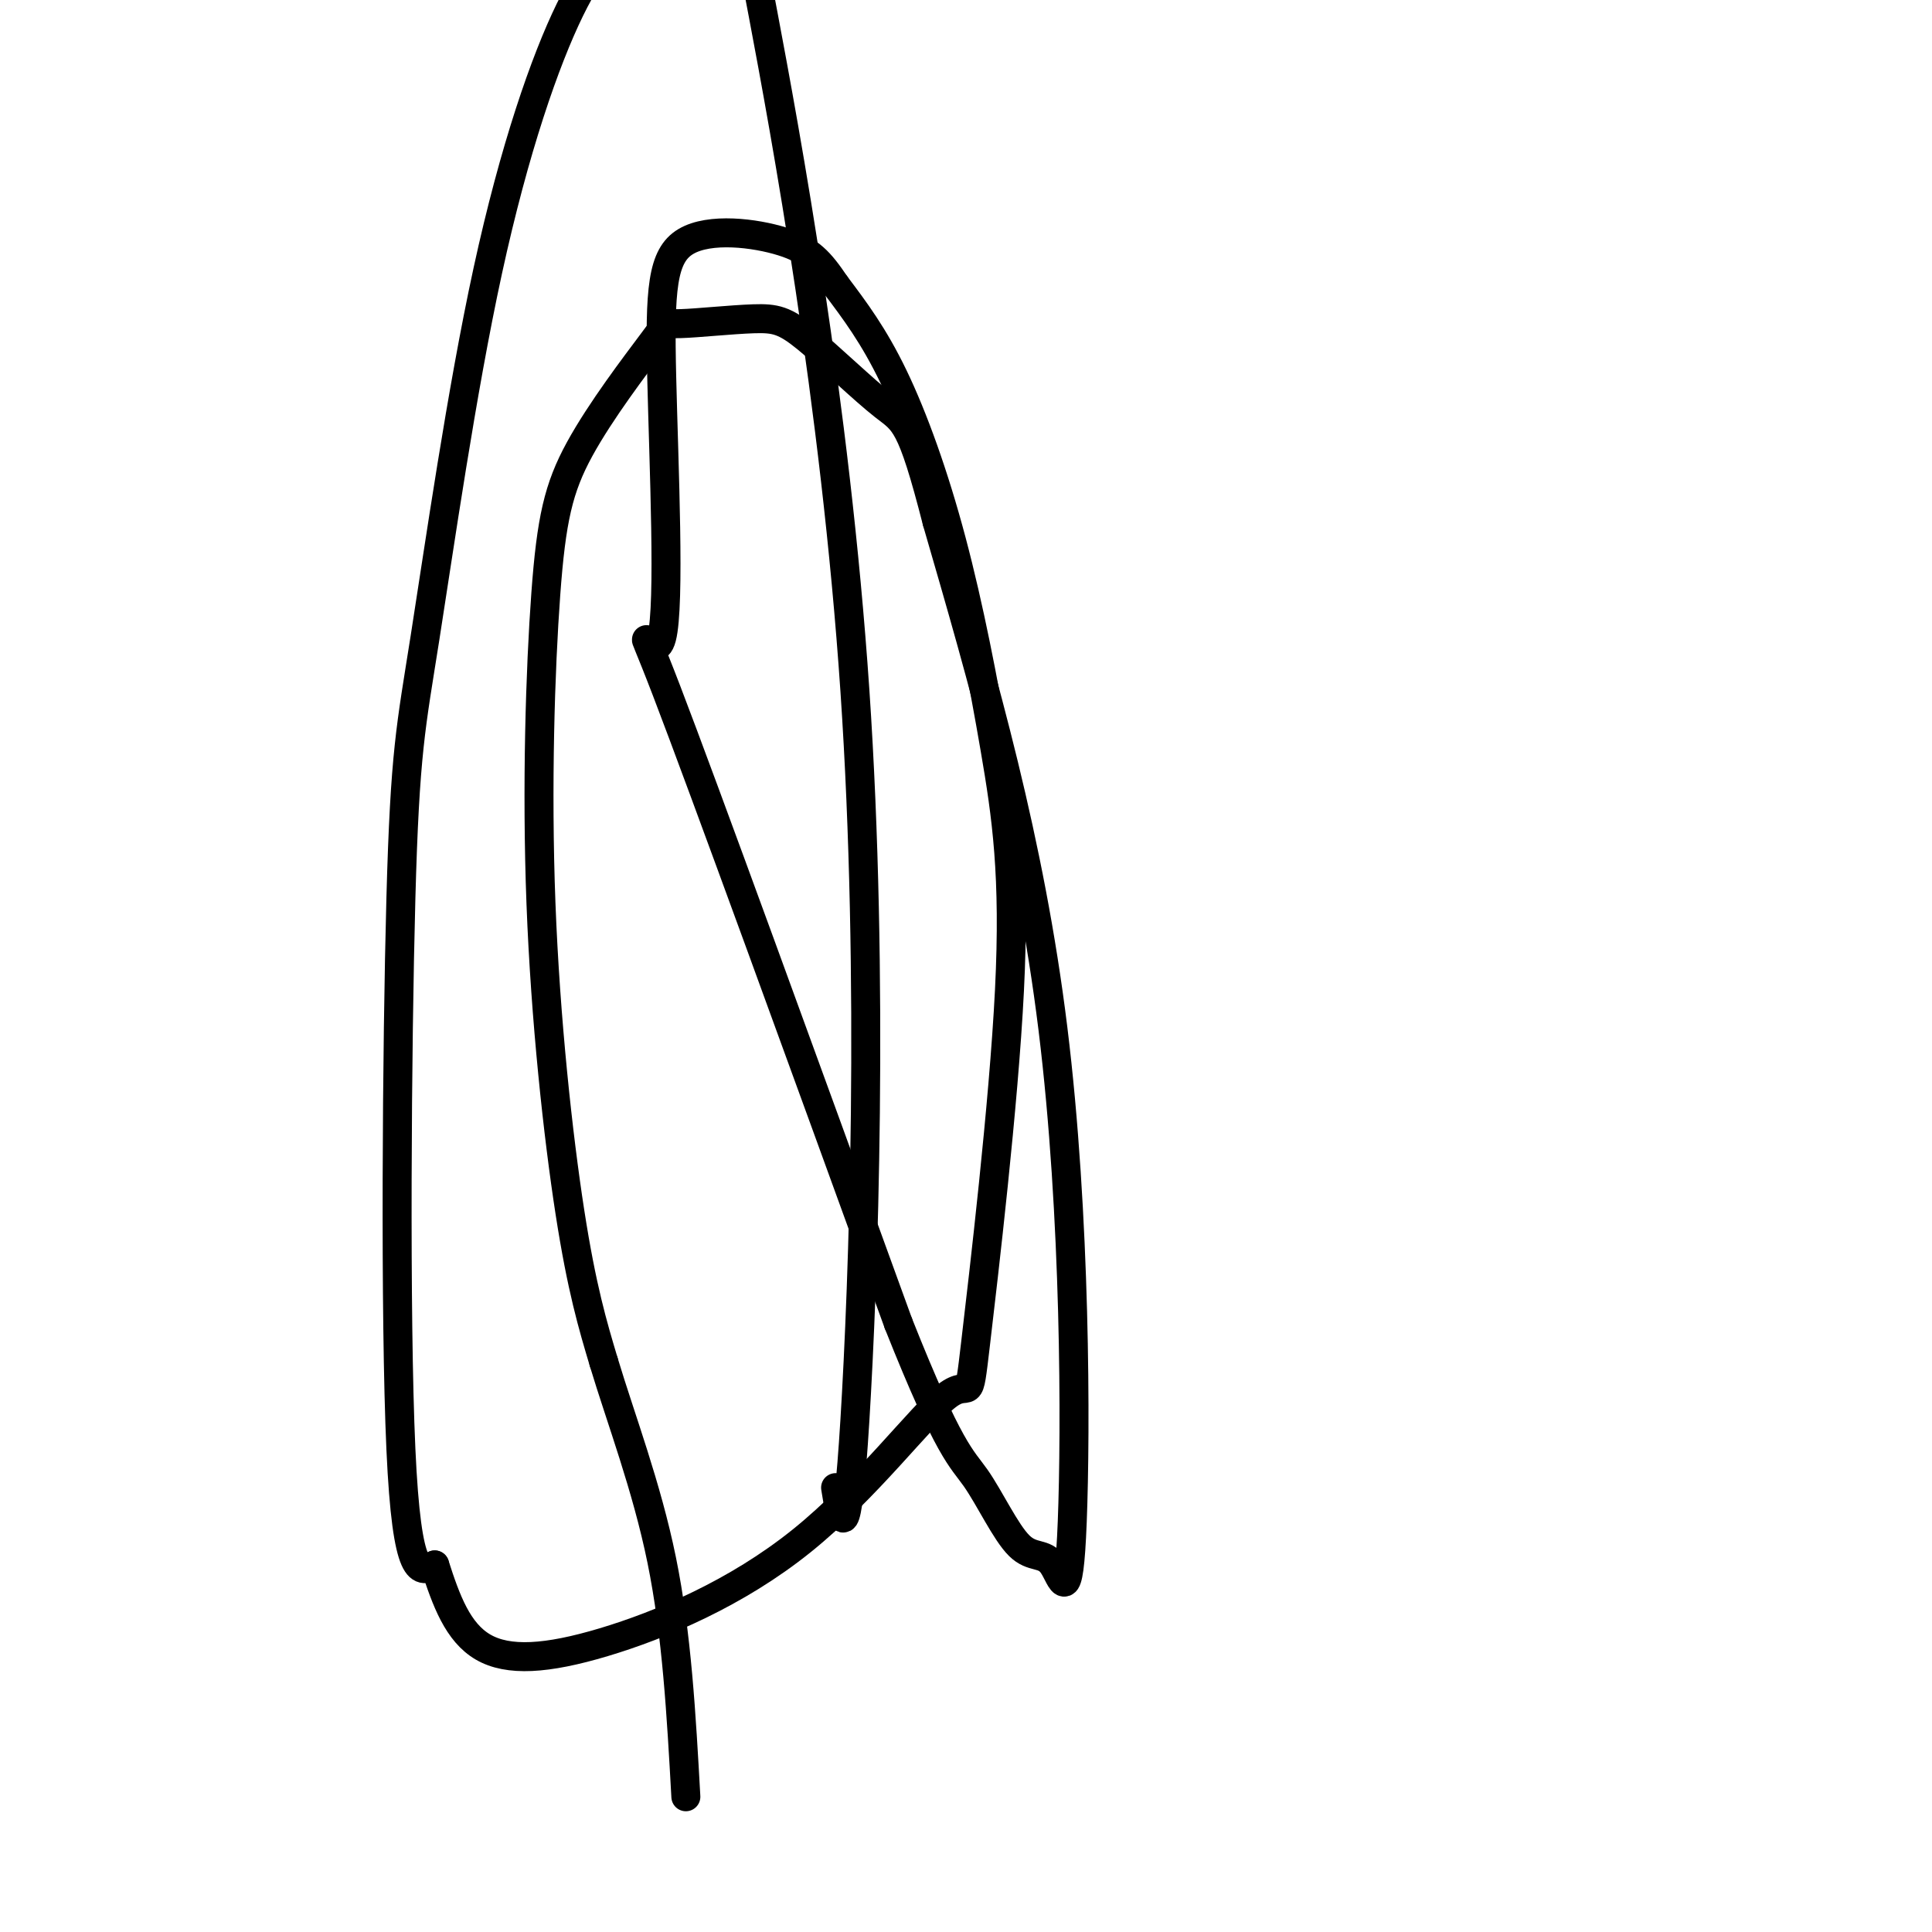
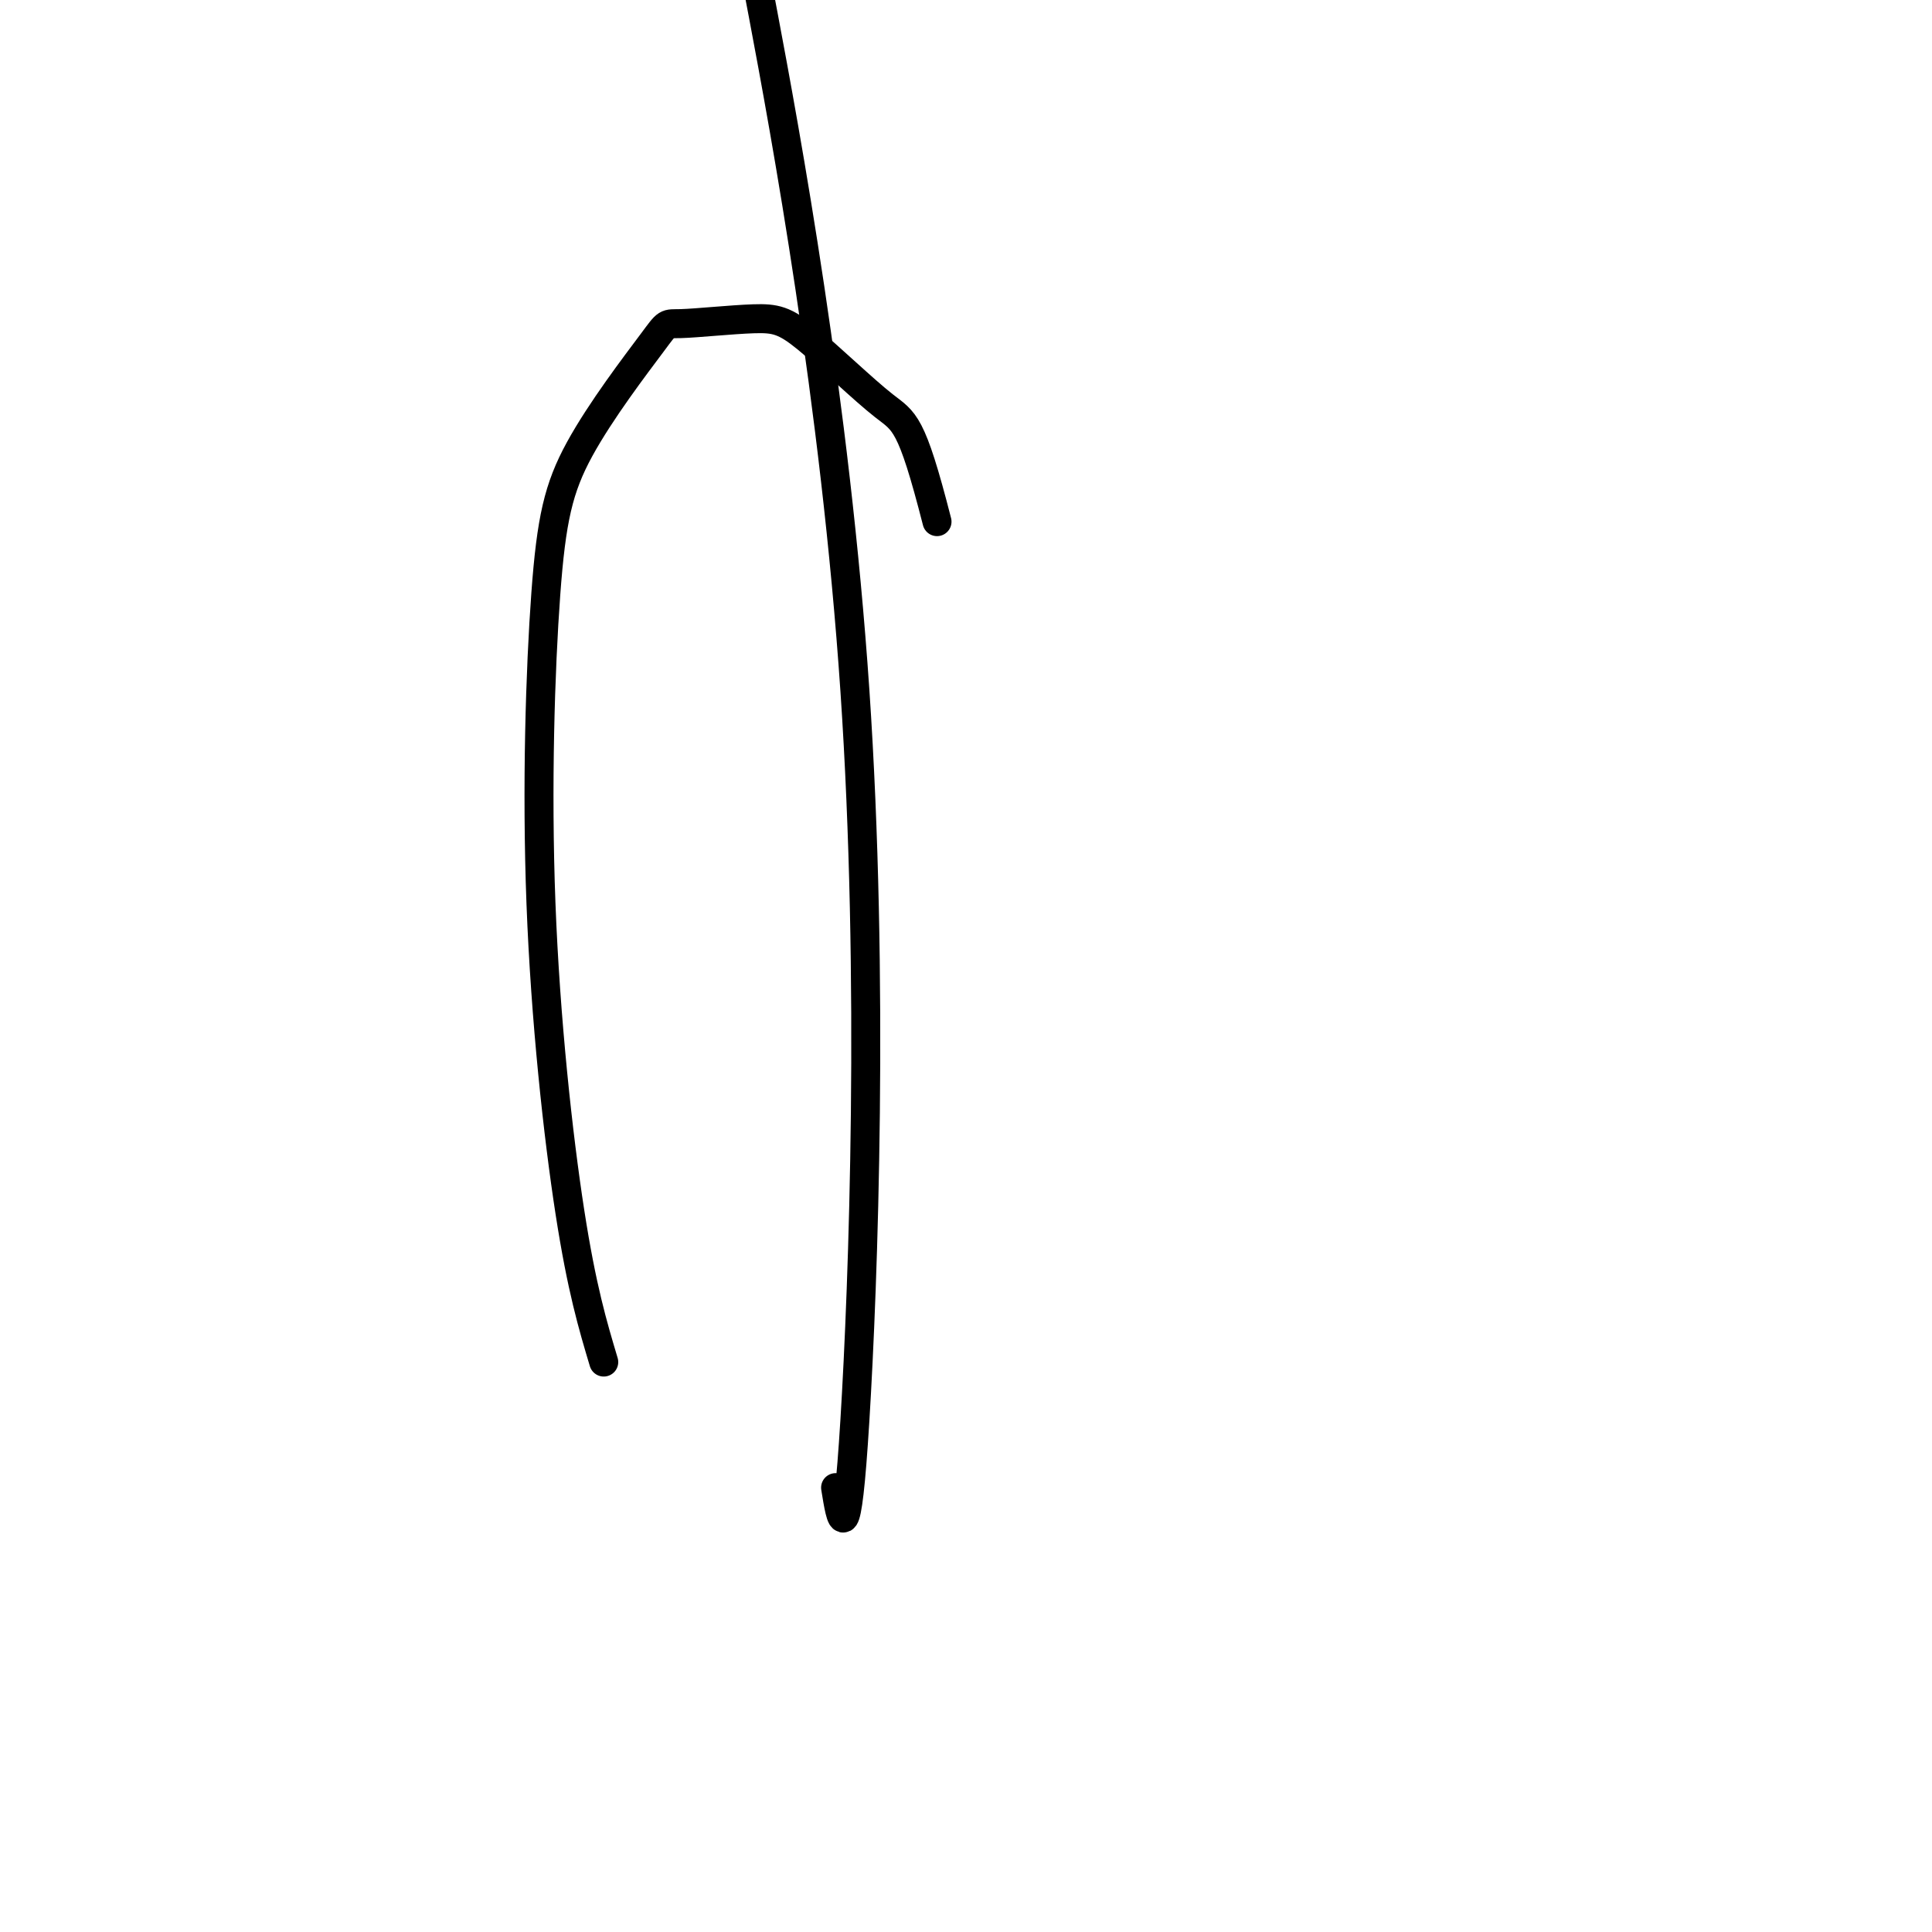
<svg xmlns="http://www.w3.org/2000/svg" viewBox="0 0 400 400" version="1.1">
  <g fill="none" stroke="#000000" stroke-width="6" stroke-linecap="round" stroke-linejoin="round">
    <path d="M173,308c1.136,7.038 2.271,14.077 4,-14c1.729,-28.077 4.051,-91.268 0,-151c-4.051,-59.732 -14.475,-116.005 -19,-140c-4.525,-23.995 -3.150,-15.713 -4,-14c-0.850,1.713 -3.925,-3.144 -7,-8" />
-     <path d="M147,-19c-3.856,-0.500 -9.996,2.251 -15,5c-5.004,2.749 -8.873,5.496 -14,16c-5.127,10.504 -11.512,28.765 -17,54c-5.488,25.235 -10.079,57.444 -13,76c-2.921,18.556 -4.171,23.457 -5,54c-0.829,30.543 -1.237,86.726 0,114c1.237,27.274 4.118,25.637 7,24" />
-     <path d="M90,324c2.371,7.420 4.800,13.969 10,17c5.200,3.031 13.172,2.543 25,-1c11.828,-3.543 27.511,-10.141 41,-21c13.489,-10.859 24.785,-25.978 30,-30c5.215,-4.022 4.350,3.054 6,-11c1.650,-14.054 5.815,-49.238 7,-73c1.185,-23.762 -0.610,-36.101 -3,-50c-2.390,-13.899 -5.374,-29.357 -9,-43c-3.626,-13.643 -7.893,-25.469 -12,-34c-4.107,-8.531 -8.053,-13.765 -12,-19" />
-     <path d="M173,59c-3.225,-4.775 -5.288,-7.212 -11,-9c-5.712,-1.788 -15.072,-2.927 -20,0c-4.928,2.927 -5.424,9.918 -5,28c0.424,18.082 1.768,47.253 0,54c-1.768,6.747 -6.648,-8.929 1,11c7.648,19.929 27.824,75.465 48,131" />
-     <path d="M186,274c10.601,26.675 13.102,27.864 16,32c2.898,4.136 6.191,11.219 9,14c2.809,2.781 5.134,1.261 7,4c1.866,2.739 3.271,9.737 4,-9c0.729,-18.737 0.780,-63.211 -4,-102c-4.780,-38.789 -14.390,-71.895 -24,-105" />
    <path d="M194,108c-5.350,-20.900 -6.724,-20.650 -11,-24c-4.276,-3.350 -11.455,-10.300 -16,-14c-4.545,-3.700 -6.456,-4.152 -11,-4c-4.544,0.152 -11.719,0.906 -15,1c-3.281,0.094 -2.666,-0.471 -6,4c-3.334,4.471 -10.617,13.980 -15,22c-4.383,8.020 -5.866,14.552 -7,30c-1.134,15.448 -1.921,39.813 -1,64c0.921,24.187 3.549,48.196 6,64c2.451,15.804 4.726,23.402 7,31" />
-     <path d="M125,282c3.533,11.756 8.867,25.644 12,41c3.133,15.356 4.067,32.178 5,49" />
  </g>
</svg>